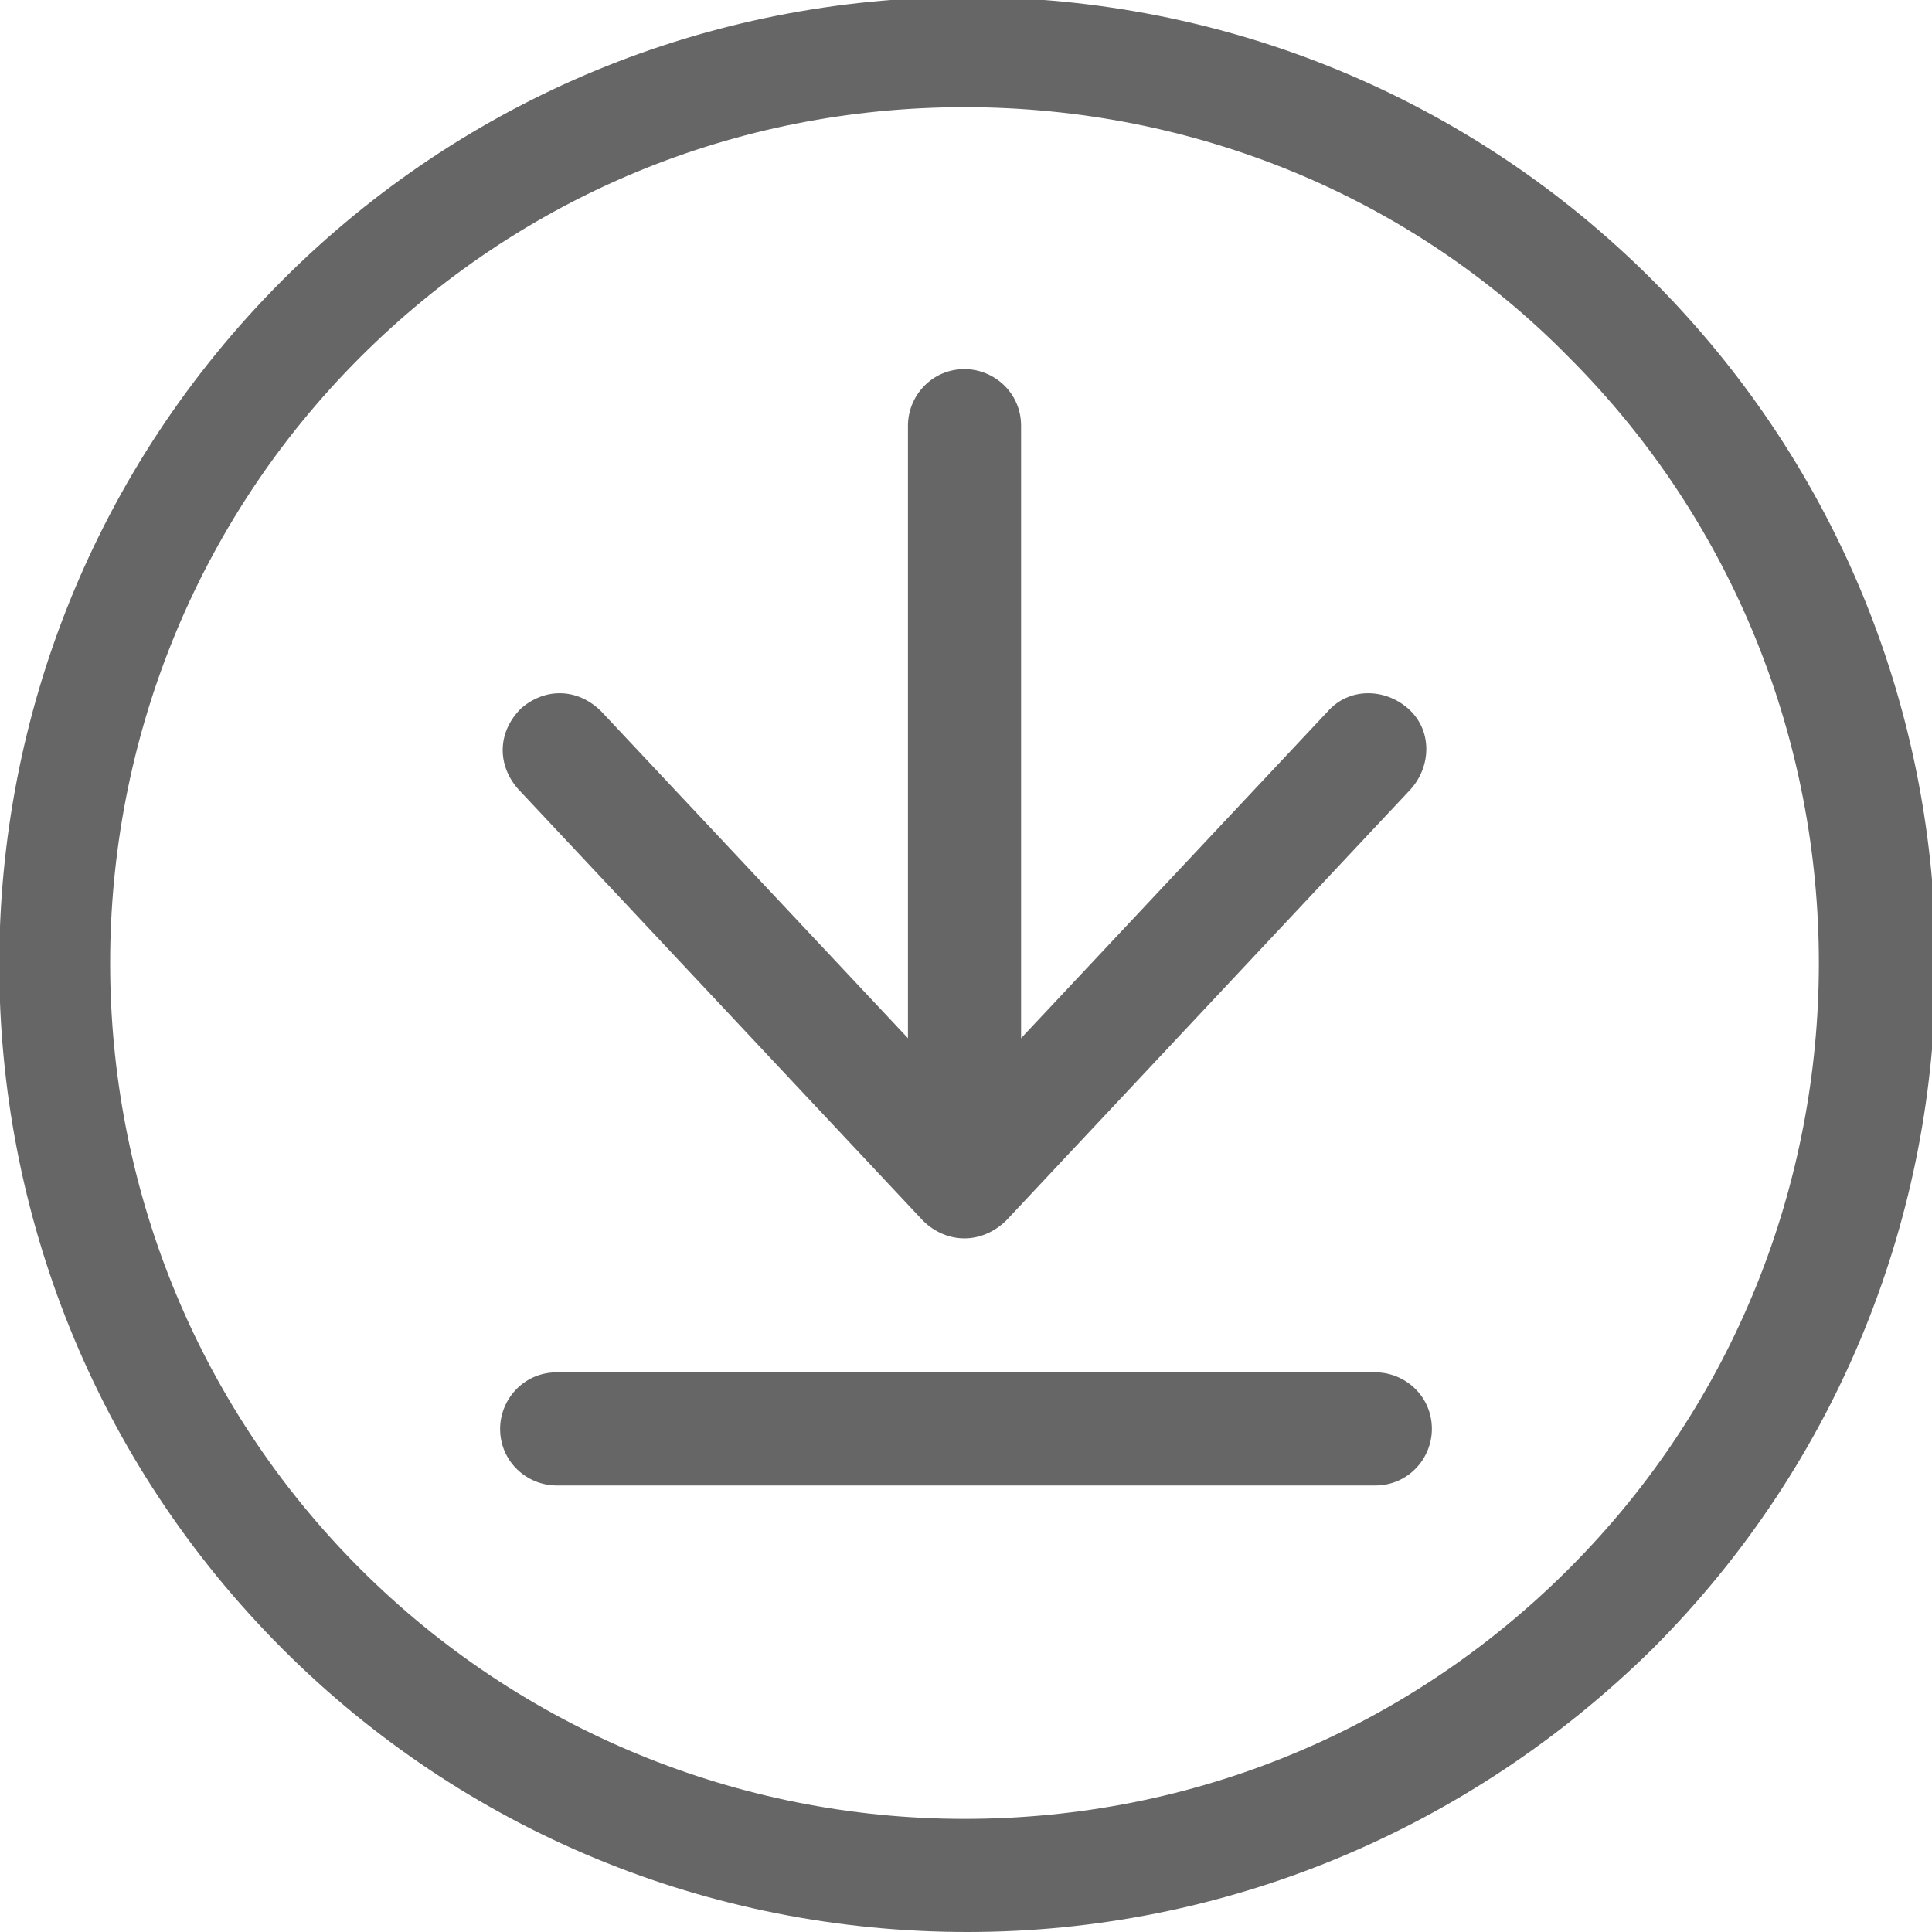
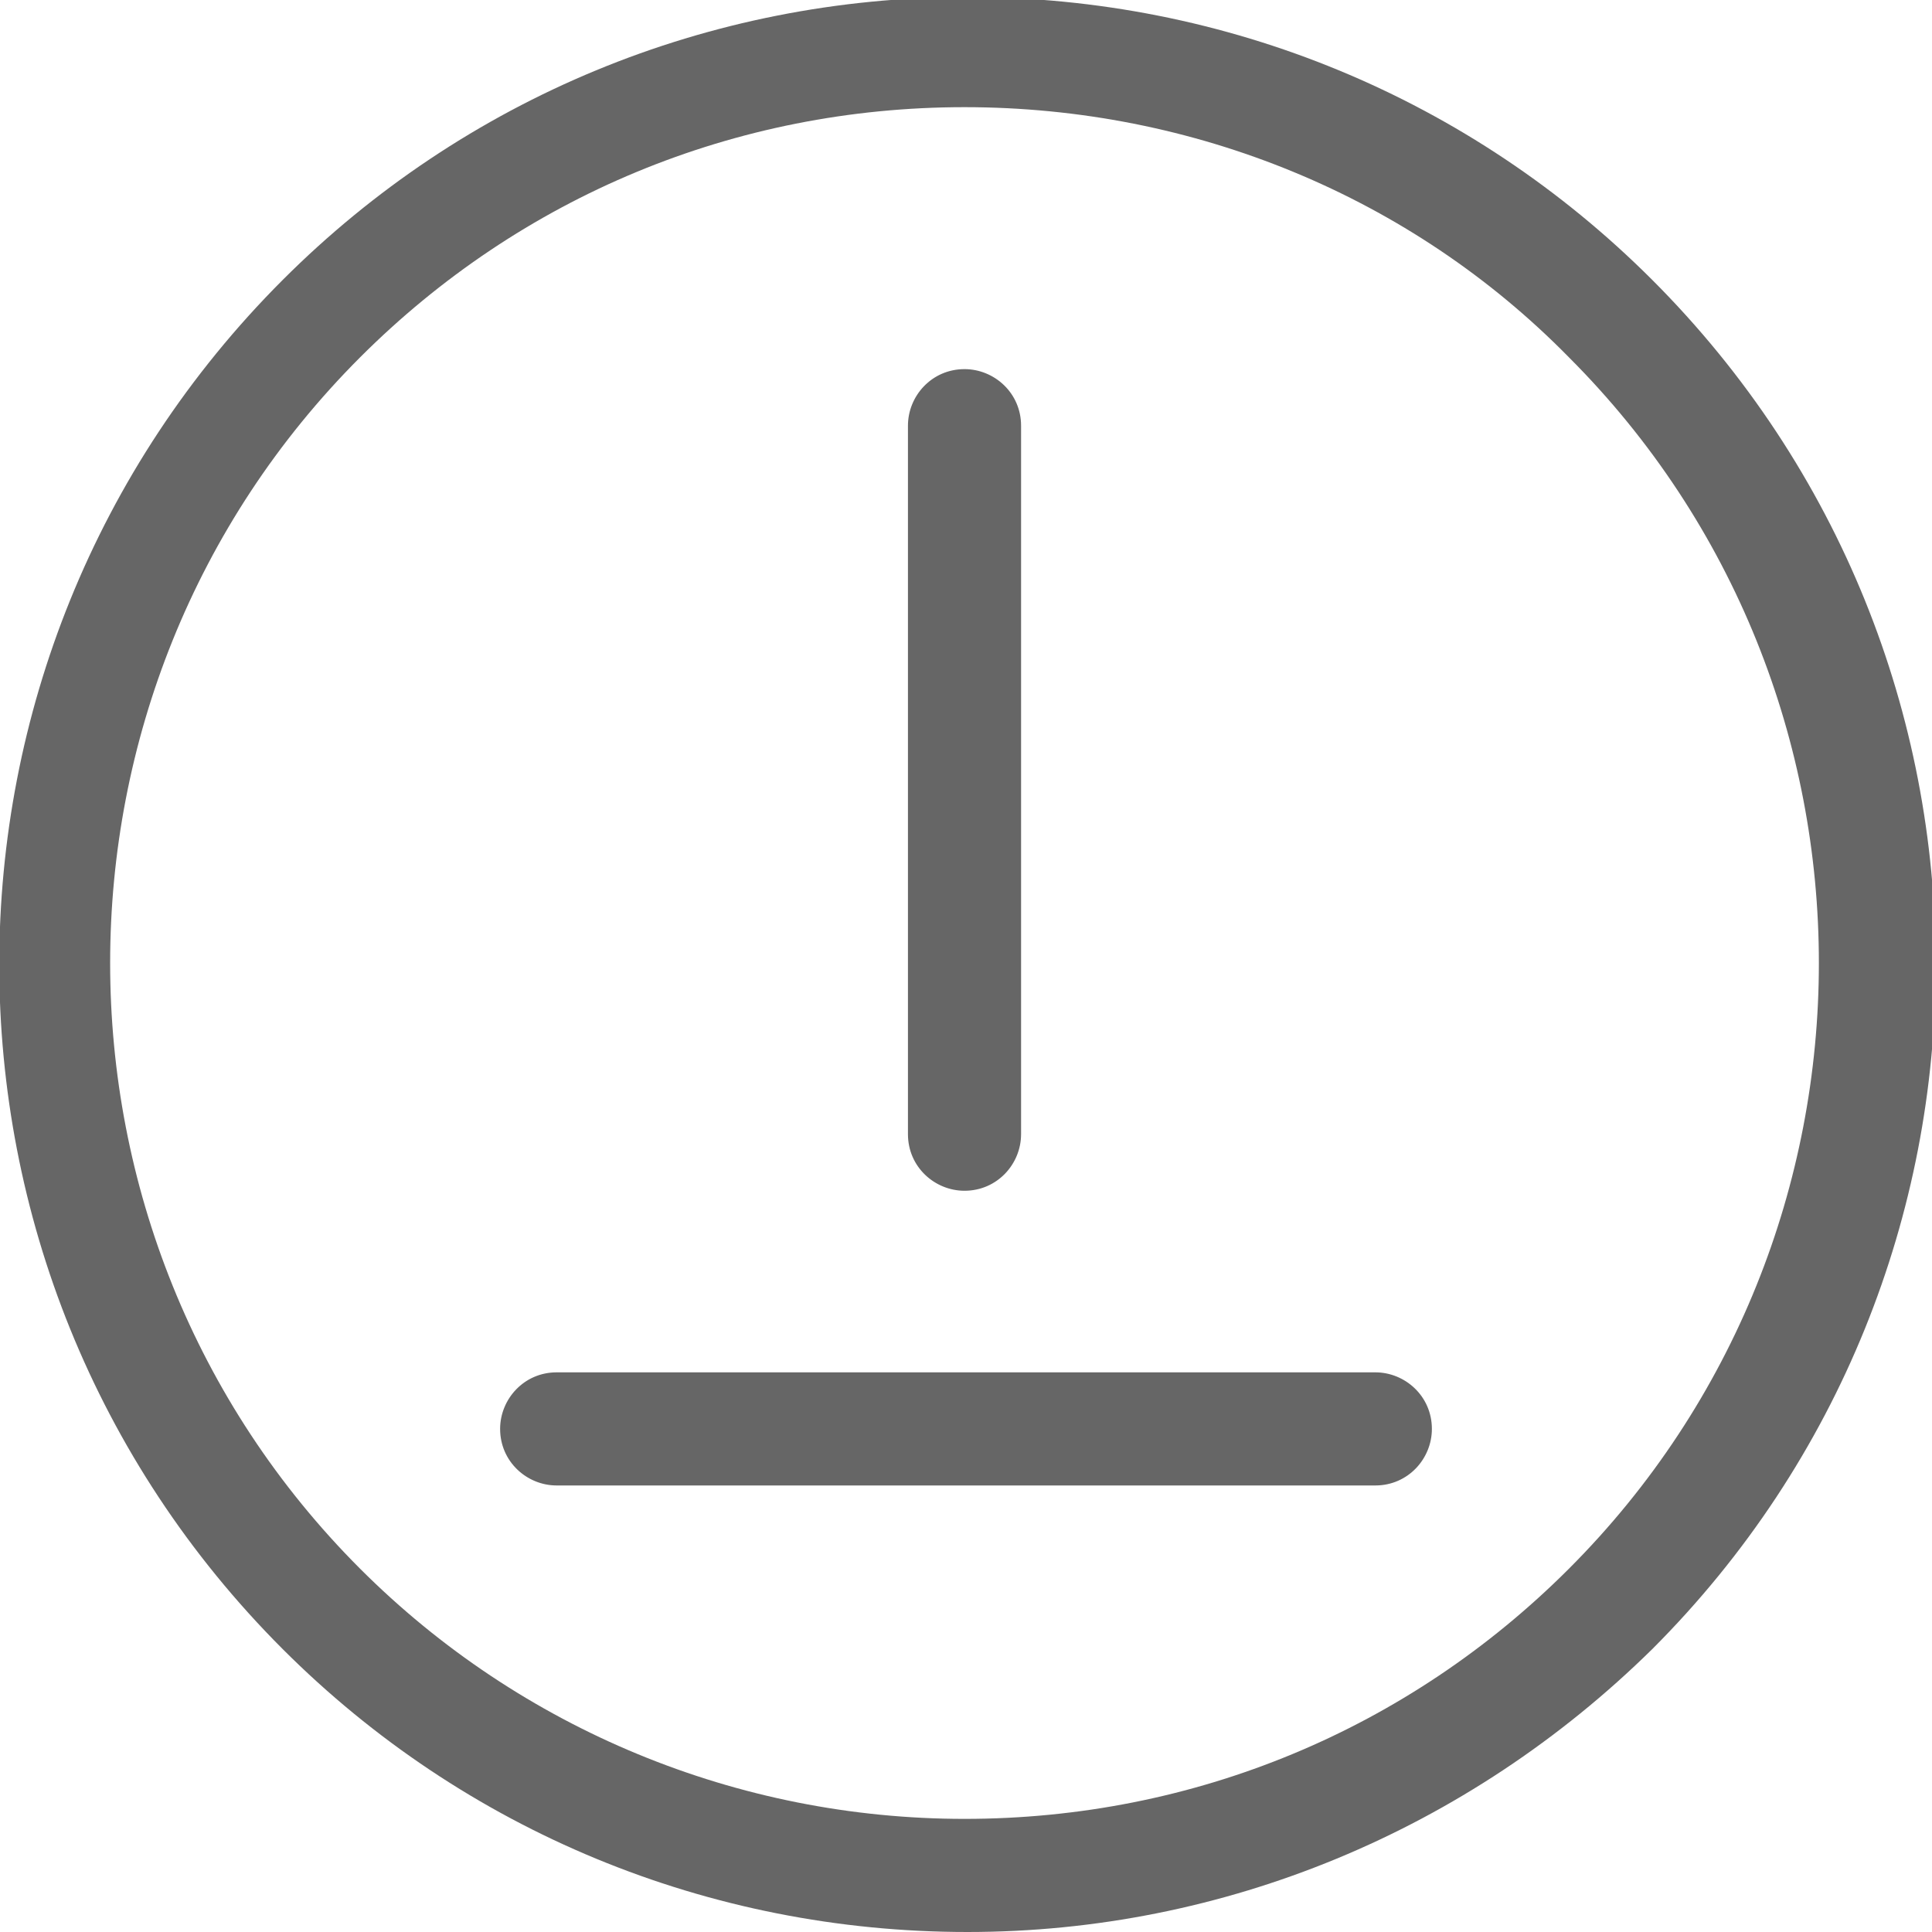
<svg xmlns="http://www.w3.org/2000/svg" version="1.1" id="Capa_1" x="0px" y="0px" viewBox="-265 389 64.9 64.9" style="enable-background:new -265 389 64.9 64.9;" xml:space="preserve">
  <style type="text/css">
	.st0{fill:#666666;}
</style>
  <g>
    <path id="XMLID_7_" class="st0" d="M-232.5,453.9c-8.7,0-16.9-3.4-23-9.5c-12.7-12.7-12.7-33.3,0-46c6.1-6.1,14.3-9.5,23-9.5   s16.9,3.4,23,9.5c12.7,12.7,12.7,33.3,0,46C-215.7,450.5-223.9,453.9-232.5,453.9z M-232.6,392.6c-7.7,0-14.9,3-20.3,8.4   c-11.2,11.2-11.2,29.5,0,40.7c5.4,5.4,12.7,8.4,20.3,8.4c7.7,0,14.9-3,20.3-8.4c11.2-11.2,11.2-29.5,0-40.7   C-217.6,395.6-224.9,392.6-232.6,392.6z" />
    <g id="XMLID_4_">
-       <path id="XMLID_6_" class="st0" d="M-232.6,430.6c-0.5,0-1-0.2-1.4-0.6l-13.6-14.5c-0.7-0.8-0.7-1.9,0.1-2.7    c0.8-0.7,1.9-0.7,2.7,0.1l12.2,13l12.2-13c0.7-0.8,1.9-0.8,2.7-0.1c0.8,0.7,0.8,1.9,0.1,2.7l-13.6,14.5    C-231.5,430.3-232,430.6-232.6,430.6z" />
      <path id="XMLID_5_" class="st0" d="M-232.6,429c-1,0-1.9-0.8-1.9-1.9v-23.8c0-1,0.8-1.9,1.9-1.9c1,0,1.9,0.8,1.9,1.9v23.8    C-230.7,428.1-231.5,429-232.6,429z" />
    </g>
    <path id="XMLID_3_" class="st0" d="M-218.8,438.9h-27.5c-1,0-1.9-0.8-1.9-1.9c0-1,0.8-1.9,1.9-1.9h27.5c1,0,1.9,0.8,1.9,1.9   C-216.9,438-217.7,438.9-218.8,438.9z" />
  </g>
</svg>